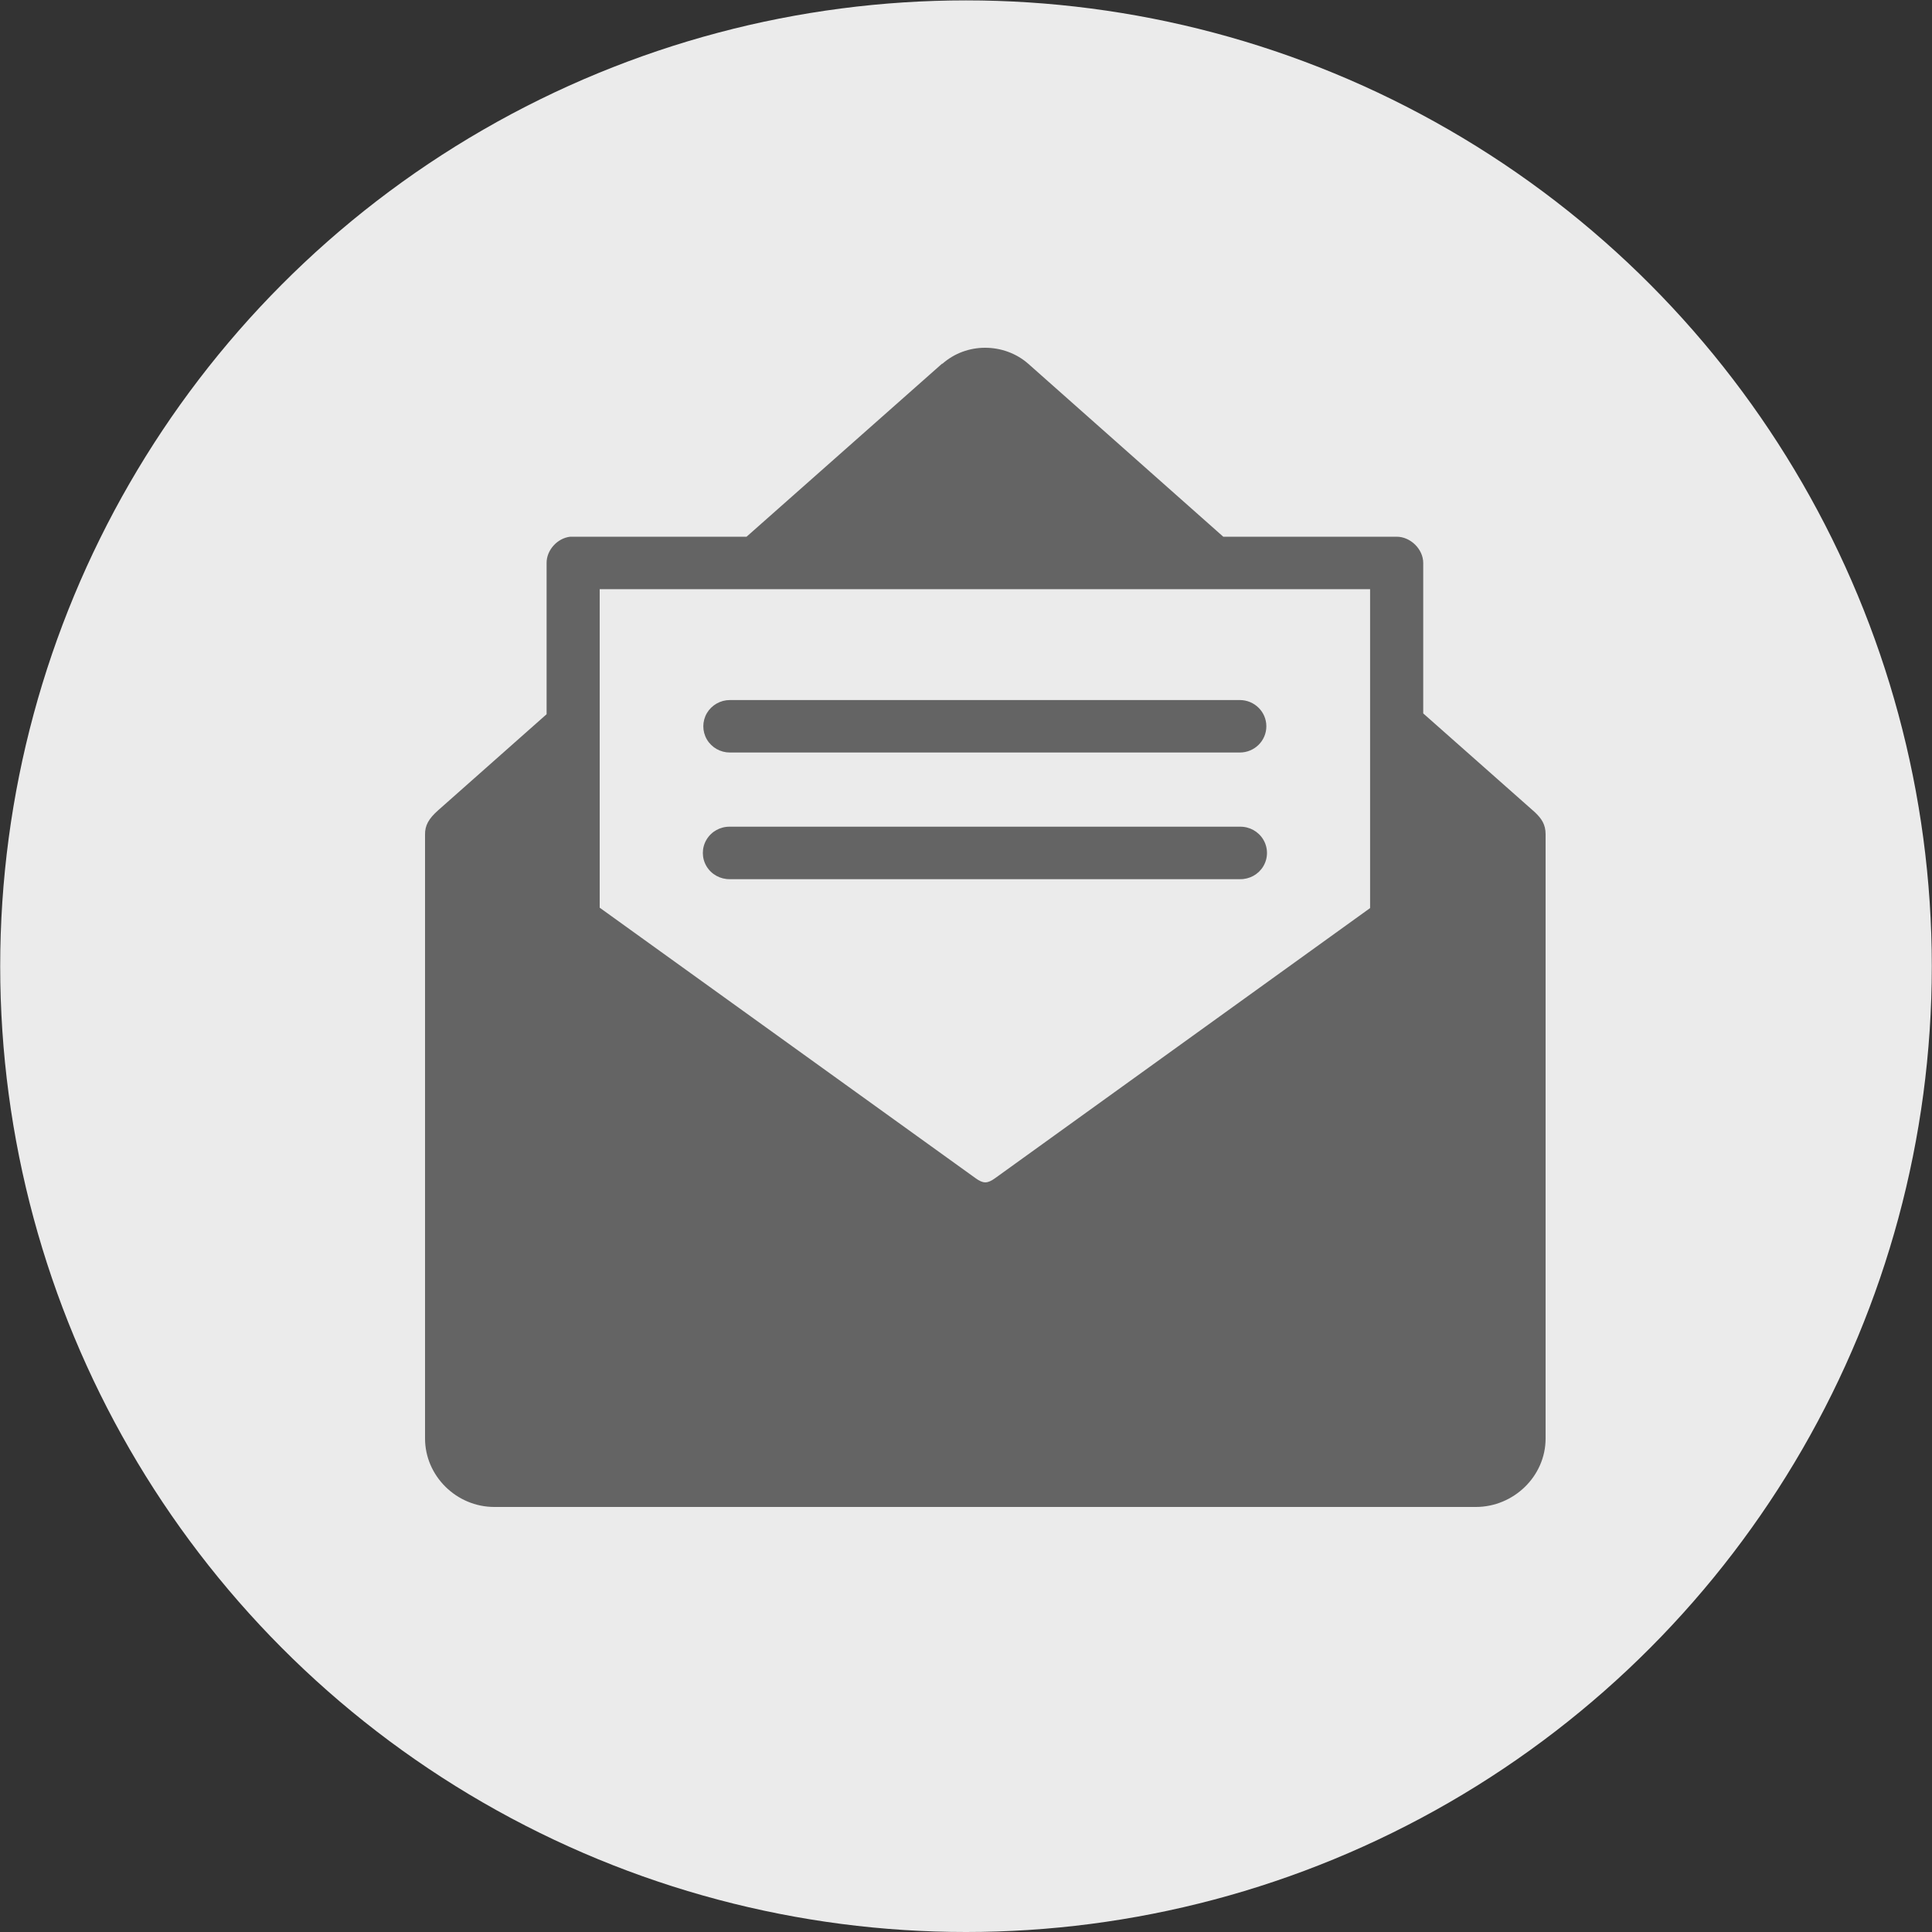
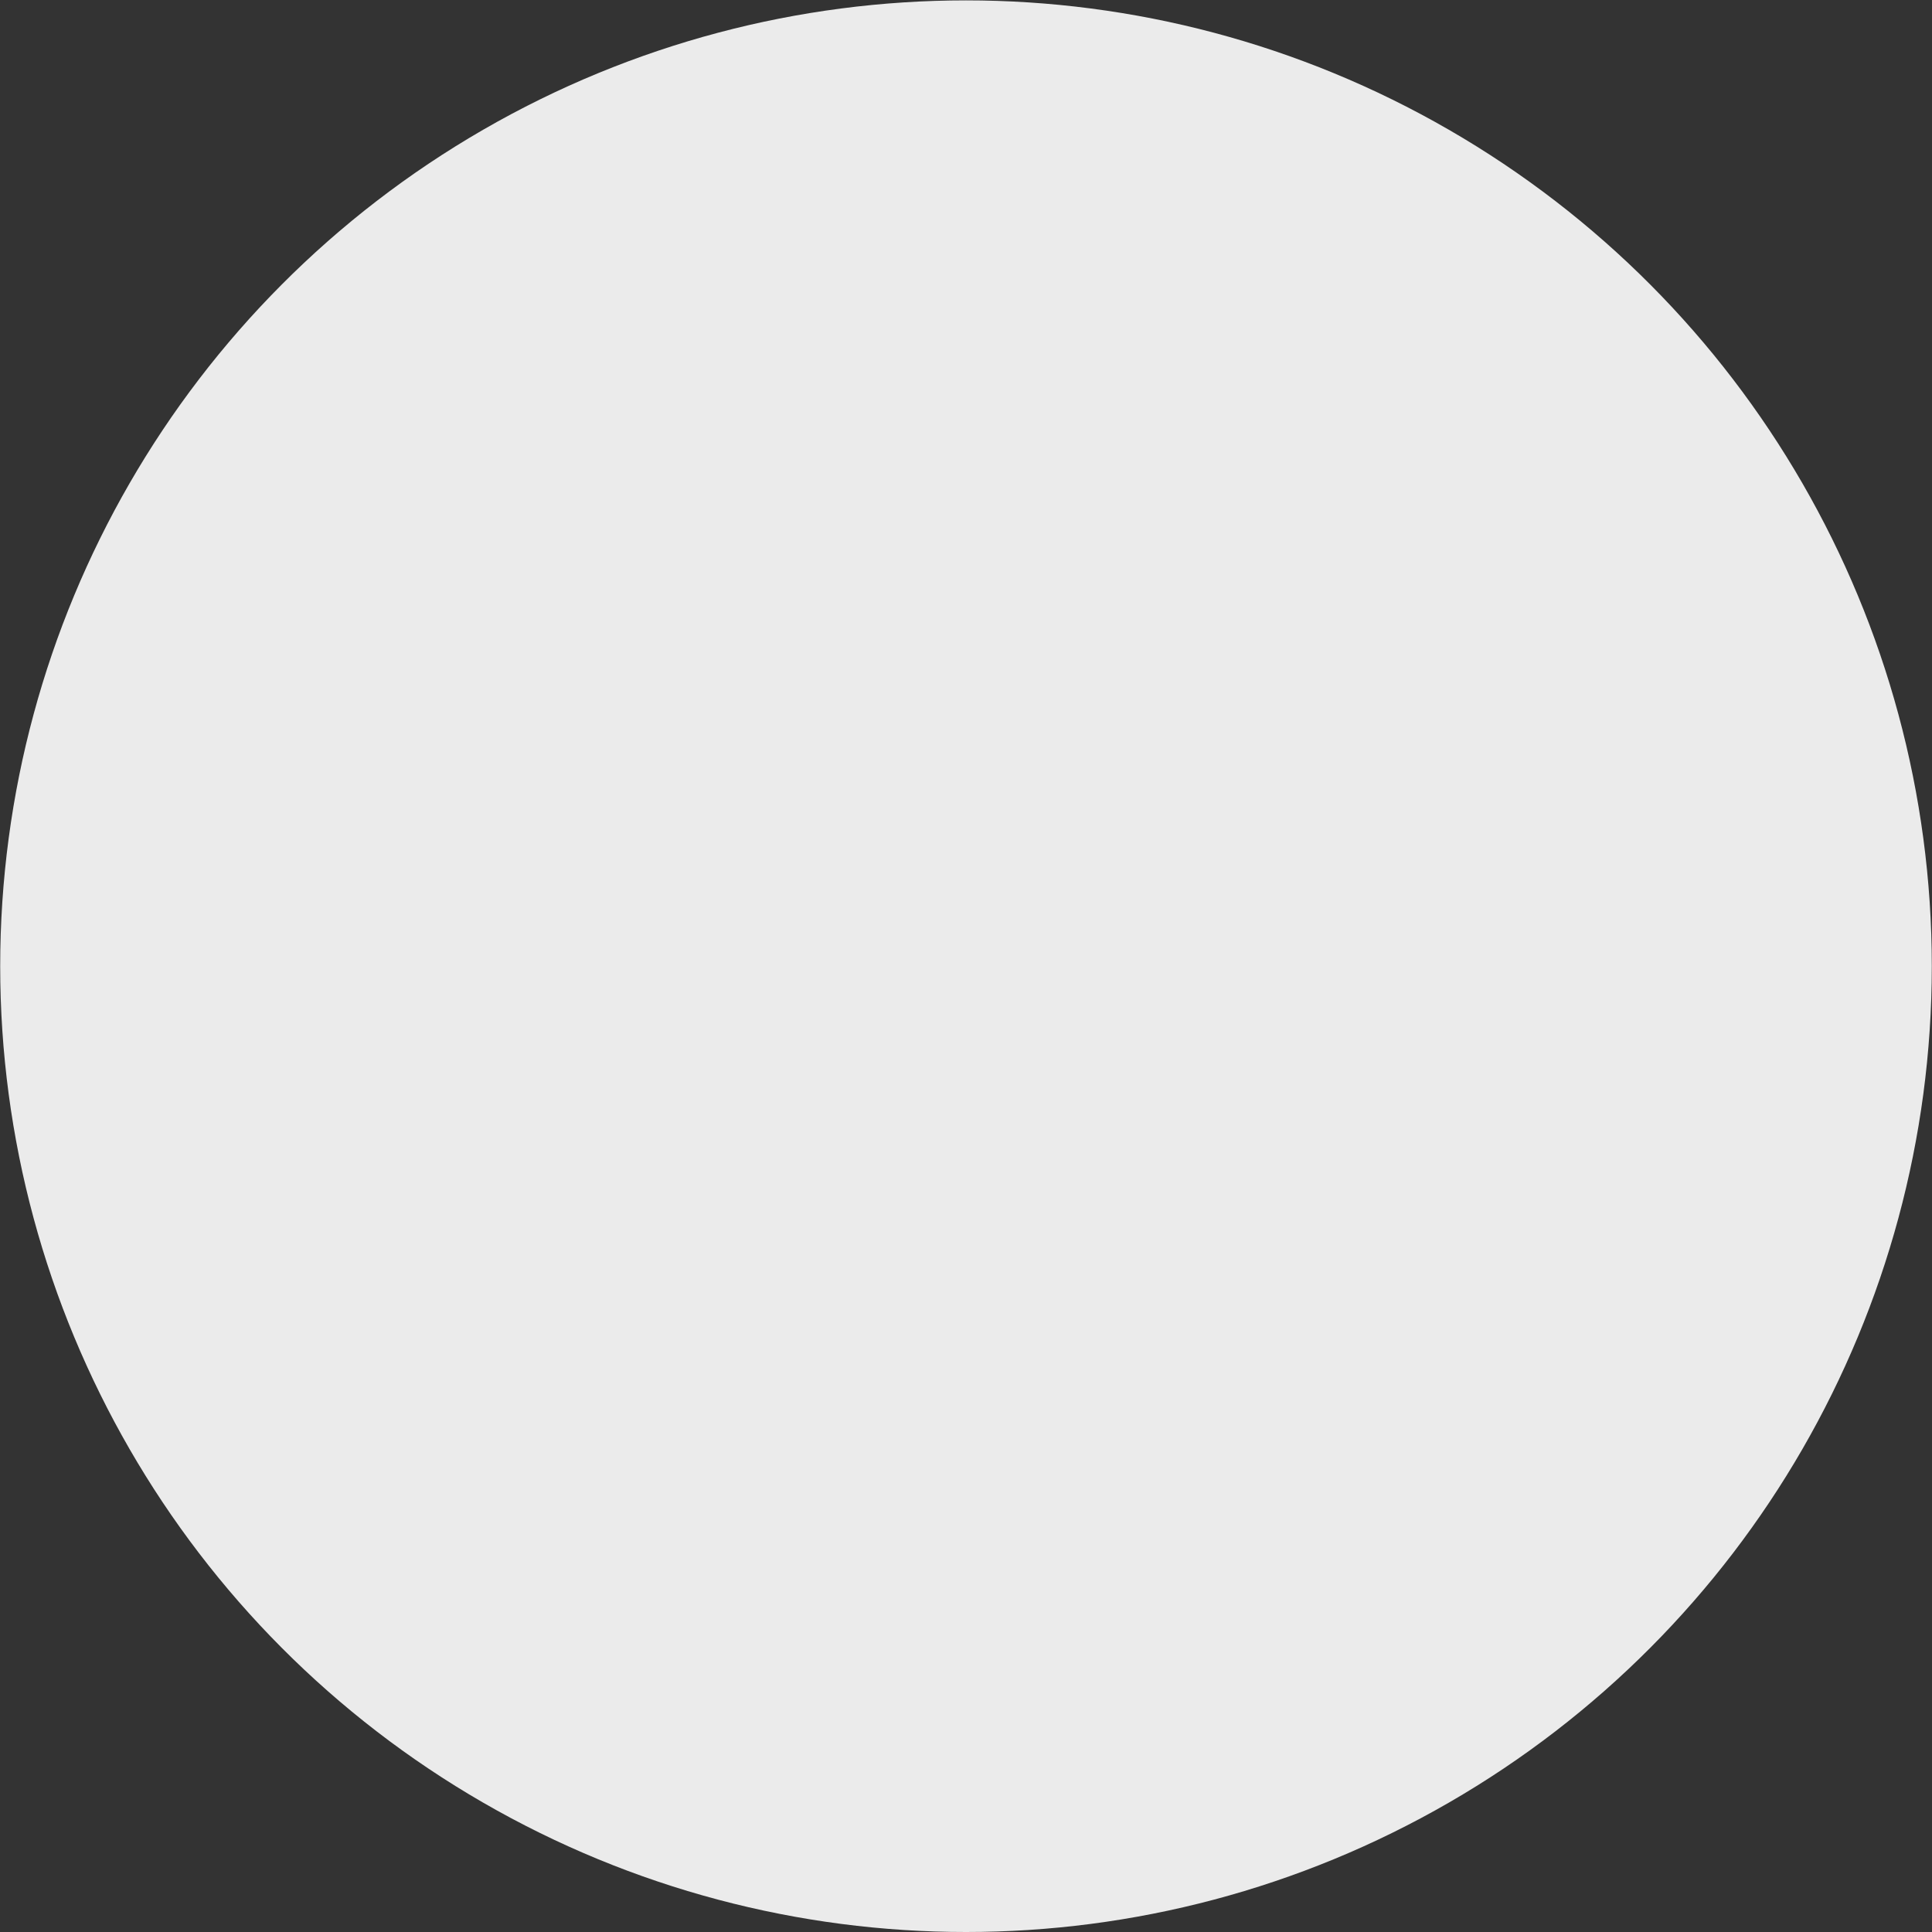
<svg xmlns="http://www.w3.org/2000/svg" width="50px" height="50px" viewBox="0 0 50 50" version="1.1">
  <rect x="0" y="0" width="50" height="50" fill="#333333" stroke="none" />
  <title>icon-newsletter-grey</title>
  <desc>Created with Sketch.</desc>
  <defs />
  <g id="Page-1" stroke="none" stroke-width="1" fill="none" fill-rule="evenodd">
    <g id="icon-newsletter-grey">
      <circle id="Oval" fill="#EBEBEB" fill-rule="nonzero" cx="25" cy="25.005" r="24.995" />
-       <path d="M25.495,9 C25.095,9 24.702,9.139 24.389,9.414 L24.378,9.414 L19.321,13.89 L14.833,13.89 C14.808,13.889 14.783,13.889 14.758,13.89 C14.424,13.927 14.144,14.237 14.146,14.569 L14.146,18.484 L11.344,20.966 C11.094,21.186 10.995,21.365 11,21.603 L11,37.228 C11,38.197 11.813,39 12.793,39 L38.196,39 C39.171,39 40,38.207 40,37.228 L40,21.592 C40,21.335 39.896,21.185 39.721,21.019 L36.833,18.463 L36.833,14.569 C36.833,14.214 36.505,13.89 36.146,13.89 L31.658,13.89 L26.611,9.414 C26.298,9.139 25.895,9 25.495,9 L25.495,9 Z M15.52,15.248 L35.458,15.248 L35.458,23.501 L25.752,30.492 C25.554,30.635 25.446,30.635 25.248,30.492 L15.52,23.491 L15.52,15.248 Z M18.891,18.117 C18.645,18.117 18.418,18.246 18.294,18.456 C18.171,18.667 18.171,18.926 18.294,19.137 C18.418,19.347 18.645,19.476 18.891,19.475 L32.088,19.475 C32.467,19.474 32.773,19.171 32.773,18.796 C32.773,18.422 32.467,18.119 32.088,18.117 L18.891,18.117 Z M18.891,21.395 C18.642,21.39 18.41,21.518 18.284,21.731 C18.158,21.943 18.158,22.206 18.284,22.418 C18.41,22.63 18.642,22.758 18.891,22.753 L32.088,22.753 C32.337,22.758 32.569,22.63 32.695,22.418 C32.821,22.206 32.821,21.943 32.695,21.731 C32.569,21.518 32.337,21.39 32.088,21.395 L18.891,21.395 L18.891,21.395 Z" id="Combined-Shape-Copy" fill="#646464" />
    </g>
  </g>
</svg>